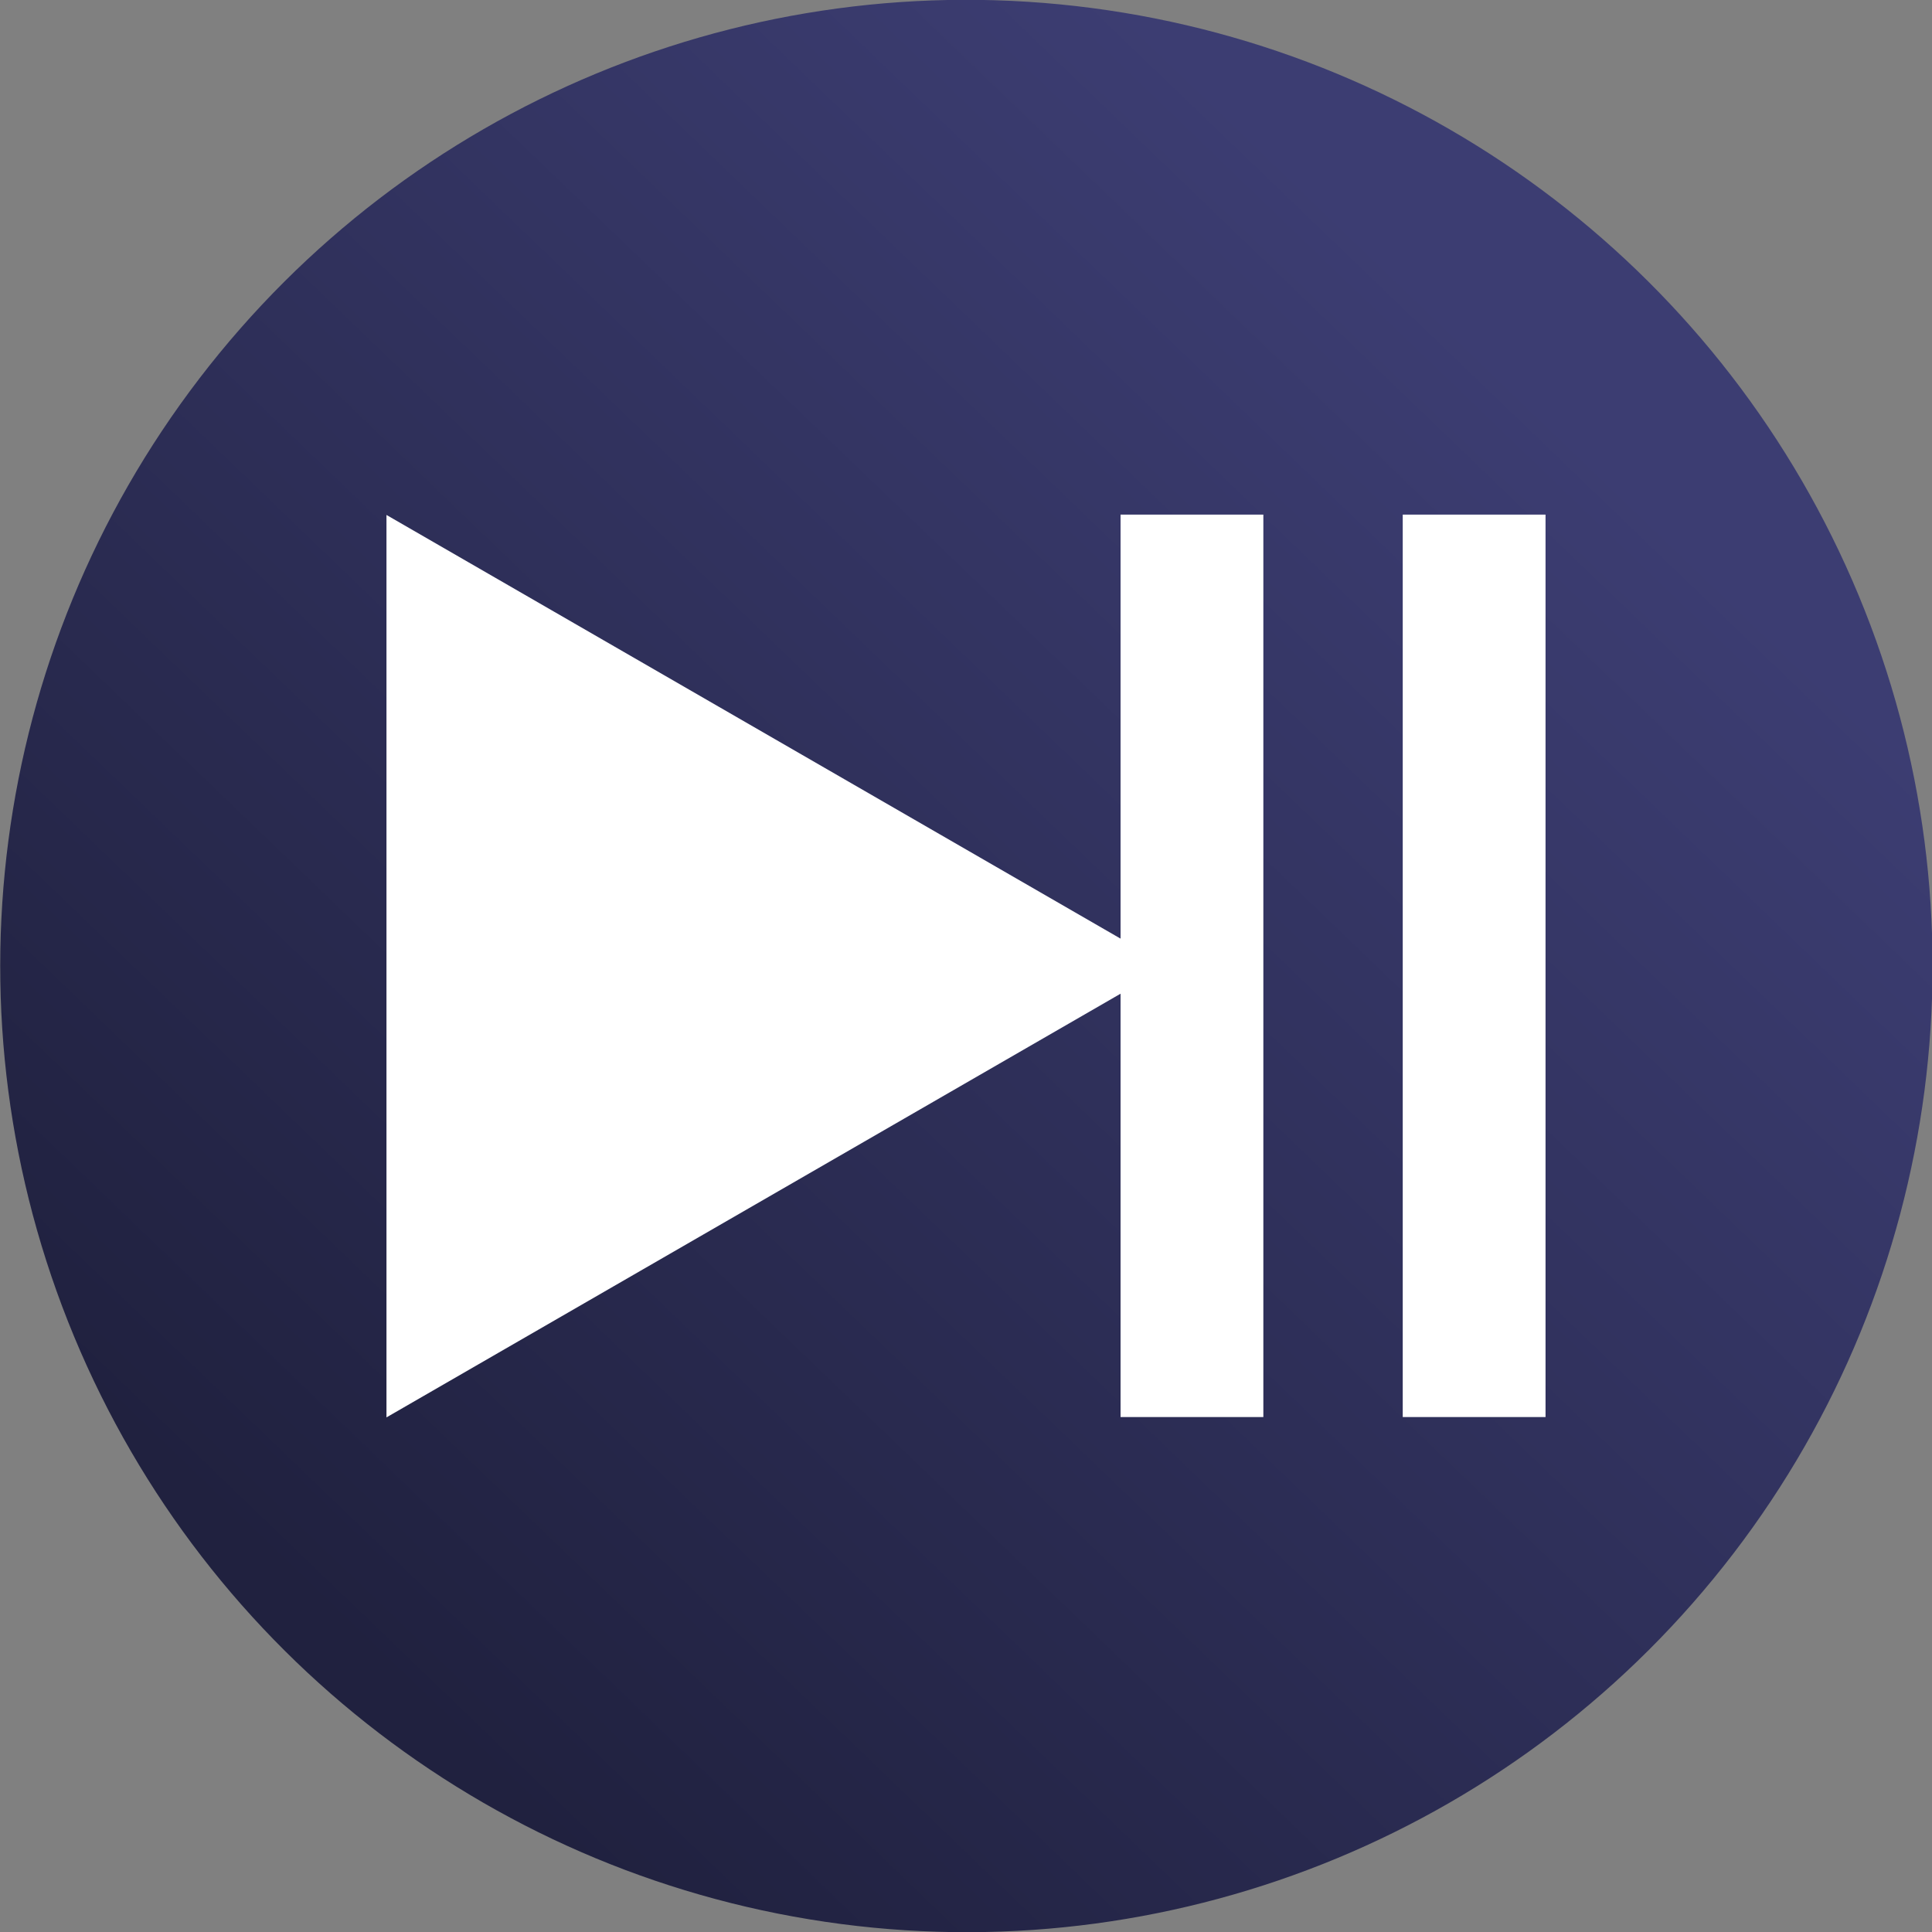
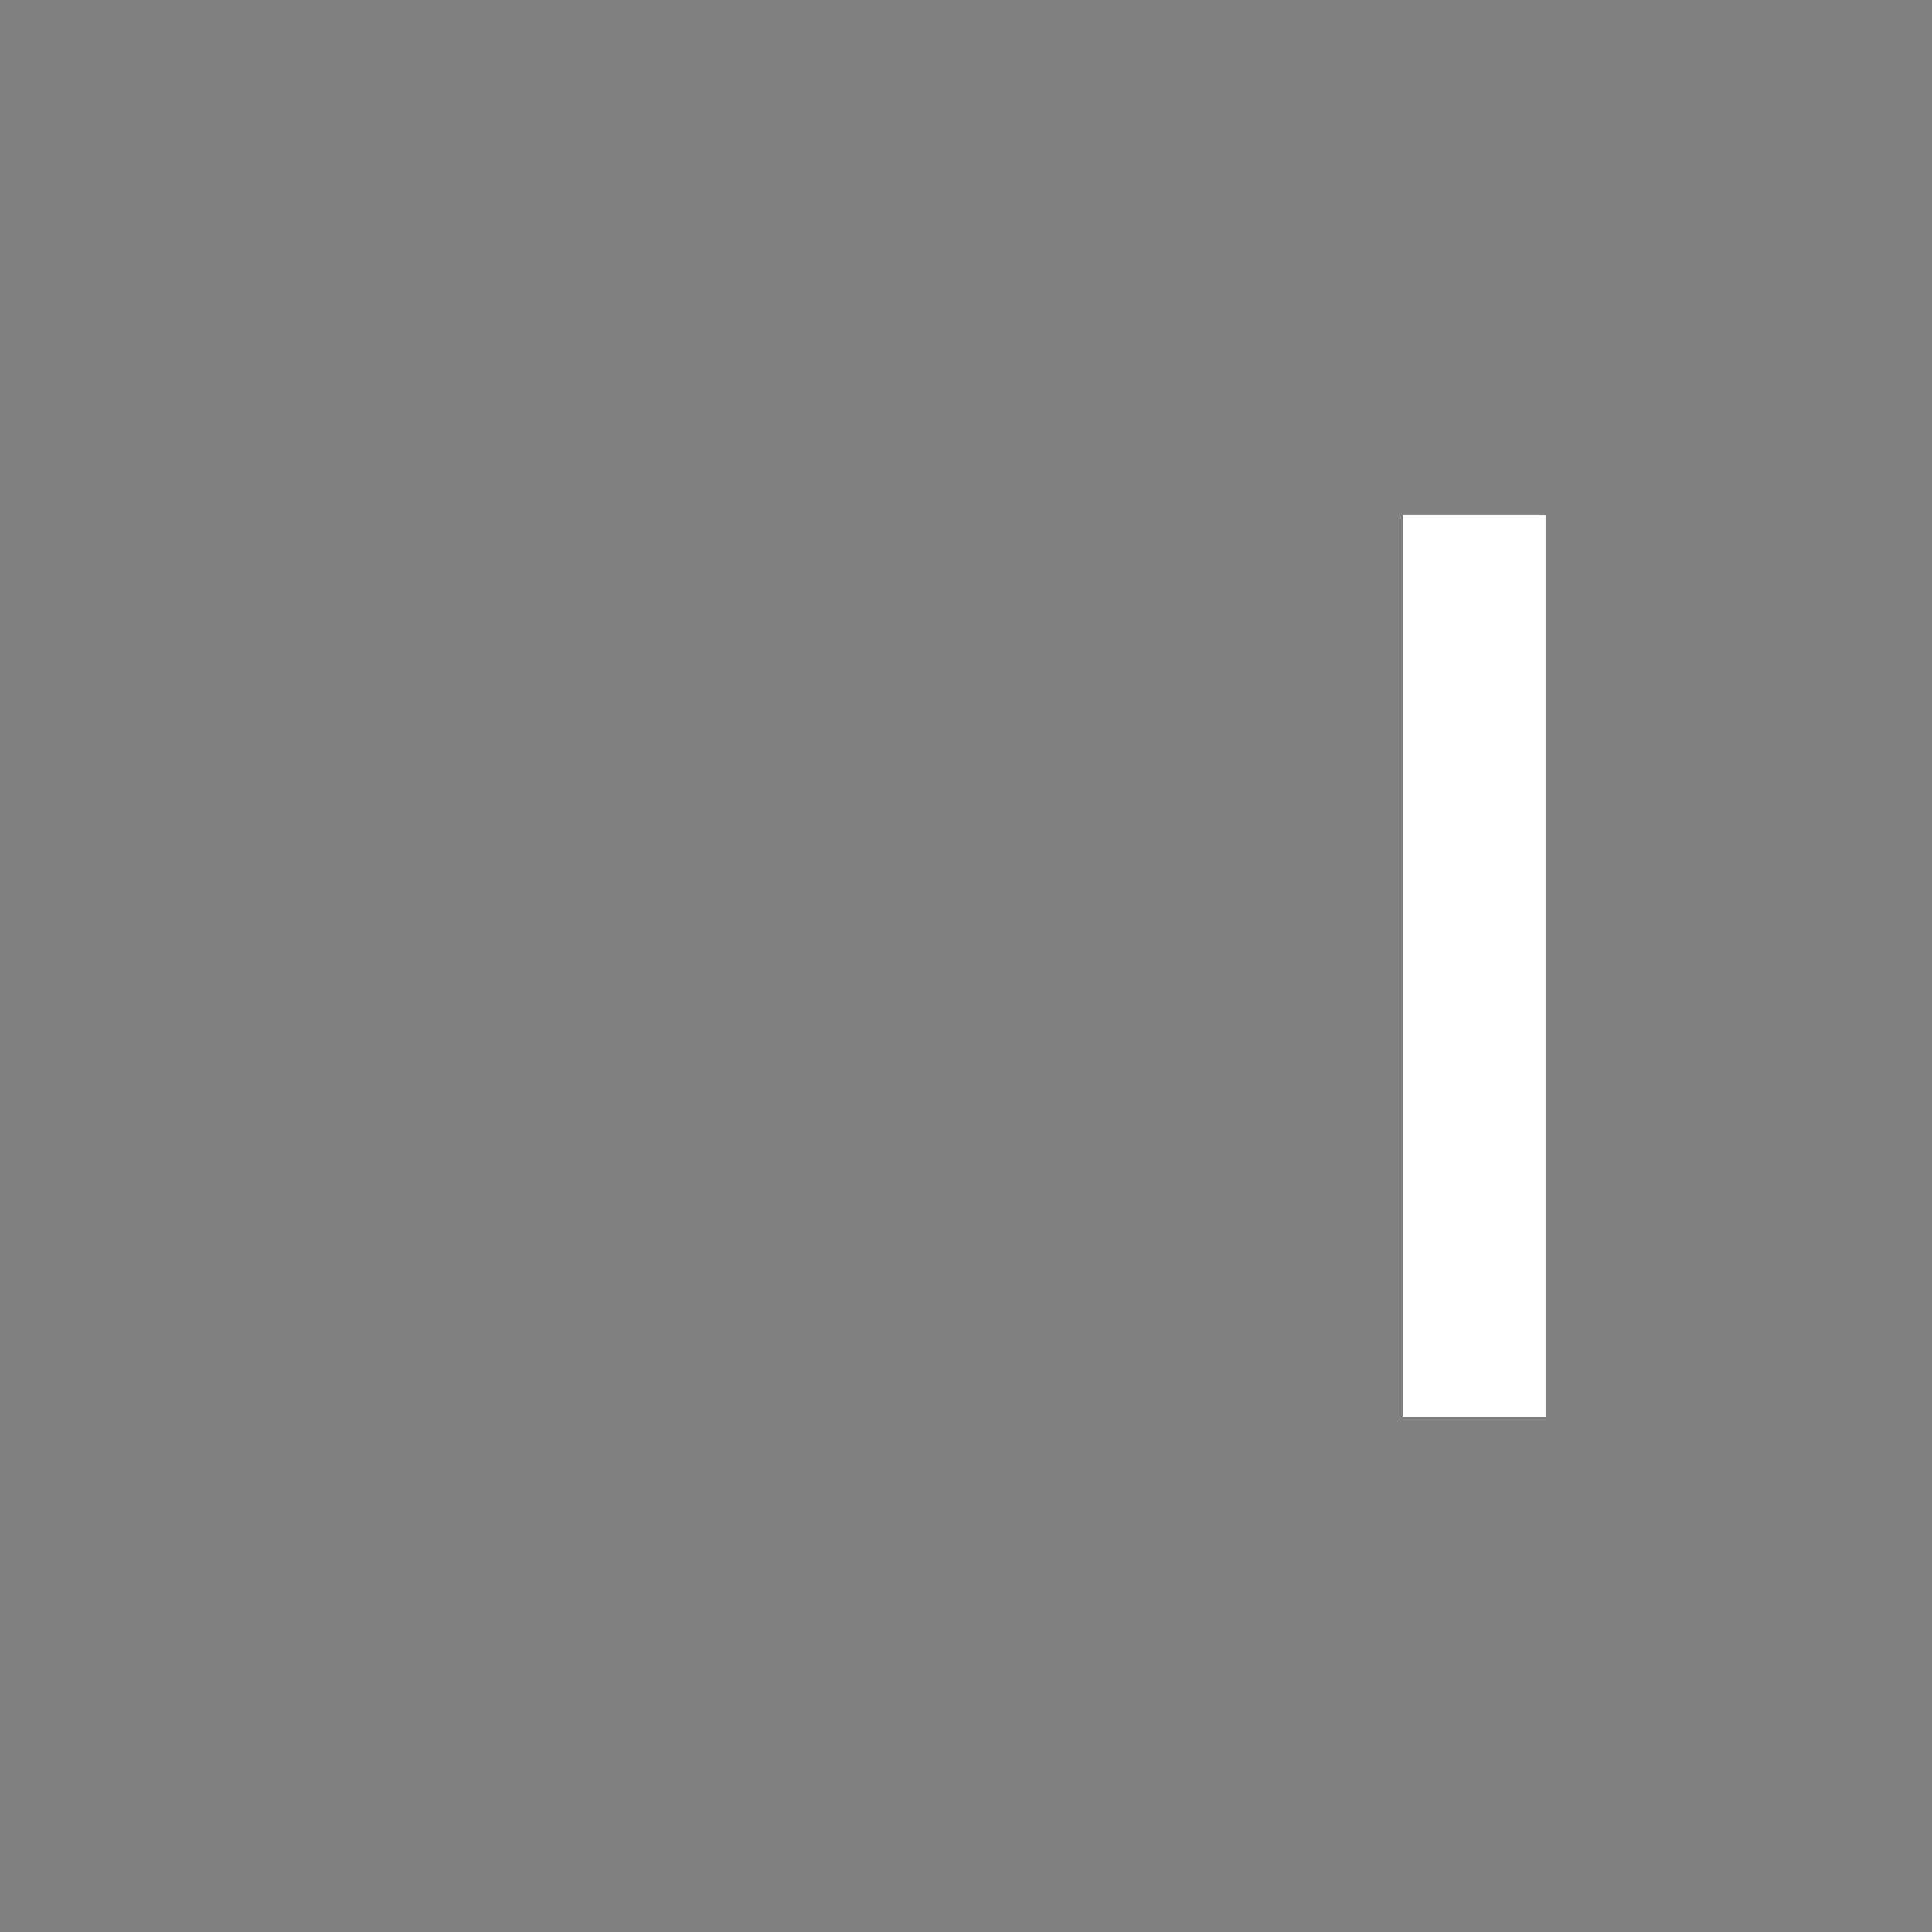
<svg xmlns="http://www.w3.org/2000/svg" id="Layer_2" data-name="Layer 2" viewBox="0 0 56.69 56.69">
  <rect x="0" y="0" width="56.69" height="56.69" fill="#808080" stroke="none" />
  <defs>
    <style>
      .cls-1 {
        fill: url(#New_Gradient_Swatch_6);
      }

      .cls-1, .cls-2 {
        stroke-width: 0px;
      }

      .cls-2 {
        fill: #fff;
      }
    </style>
    <linearGradient id="New_Gradient_Swatch_6" data-name="New Gradient Swatch 6" x1="-90.91" y1="76.56" x2="-125.96" y2="113.02" gradientTransform="translate(135.11 122.64) rotate(82.55)" gradientUnits="userSpaceOnUse">
      <stop offset="0" stop-color="#3c3d72" />
      <stop offset="1" stop-color="#20213f" />
    </linearGradient>
  </defs>
  <g id="OBJECTS">
    <g>
-       <circle class="cls-1" cx="28.35" cy="28.35" r="28.35" transform="translate(-3.43 52.78) rotate(-82.55)" />
      <g>
-         <polygon class="cls-2" points="34.28 28.35 11.34 15.11 11.34 41.59 34.28 28.35 11.34 15.11 11.34 41.59 34.28 28.35" />
        <g>
-           <rect class="cls-2" x="32.88" y="15.1" width="4.19" height="26.48" />
          <rect class="cls-2" x="41.16" y="15.1" width="4.19" height="26.48" />
        </g>
      </g>
    </g>
  </g>
</svg>